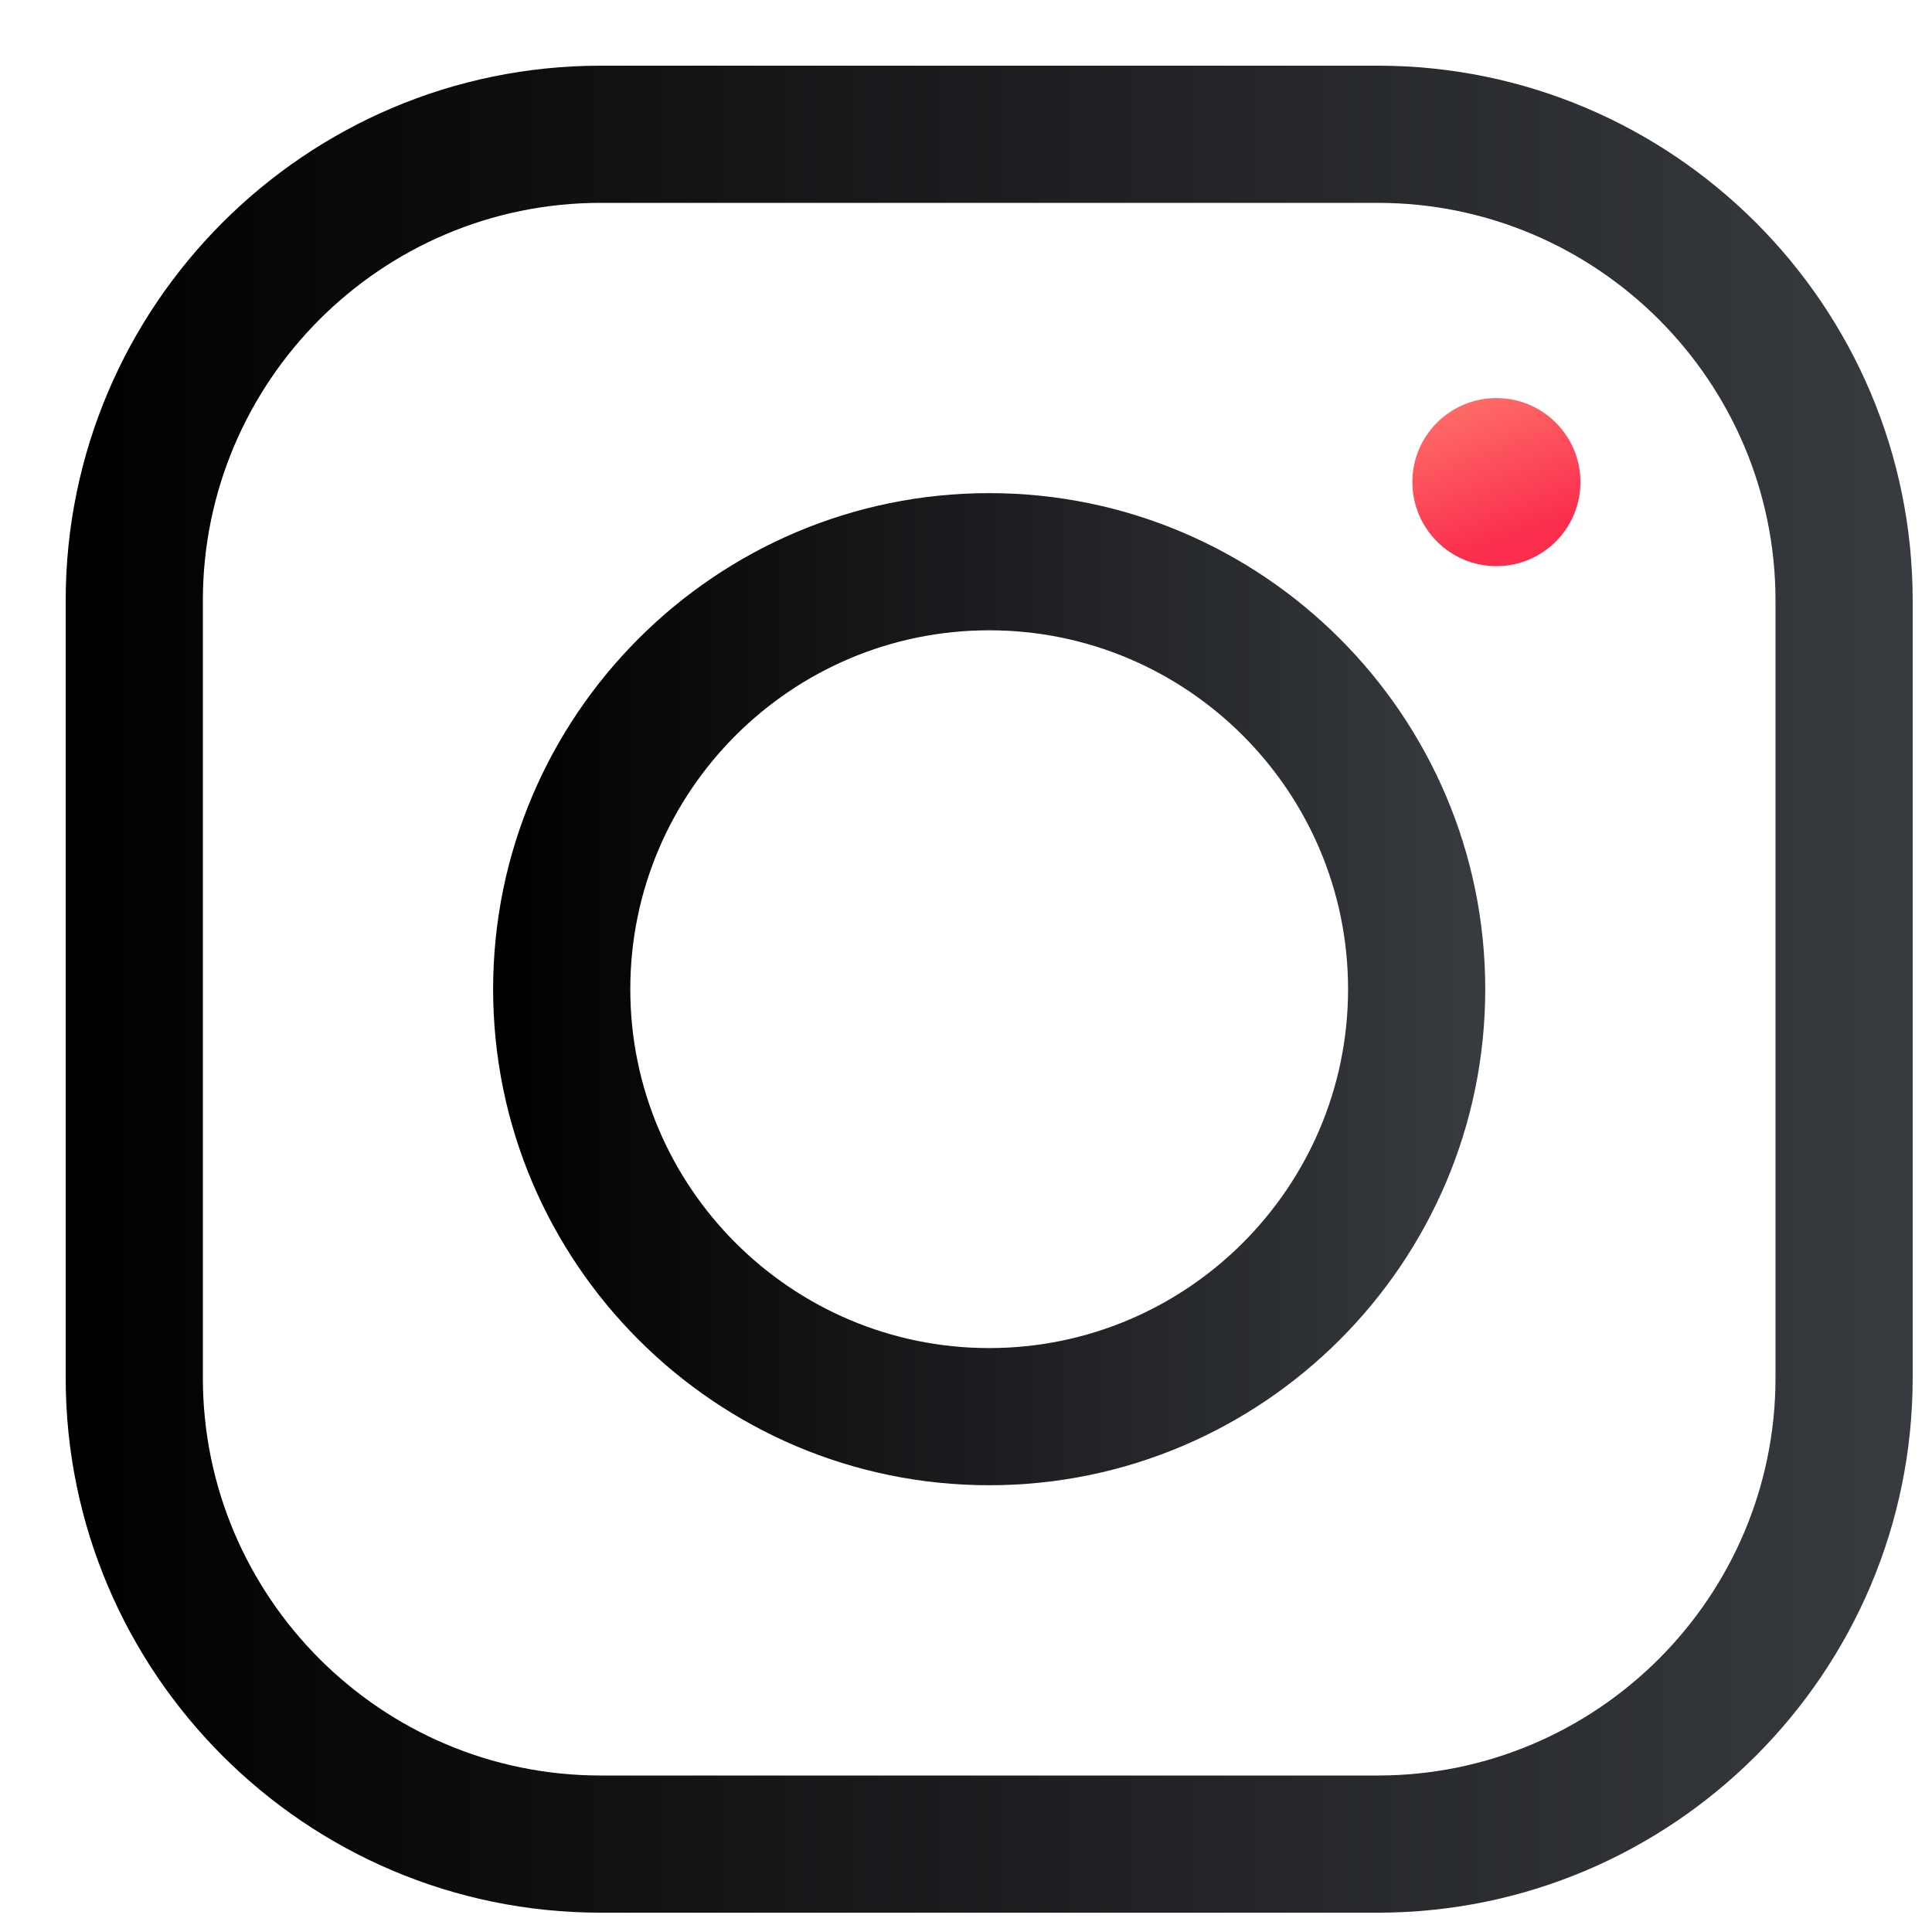
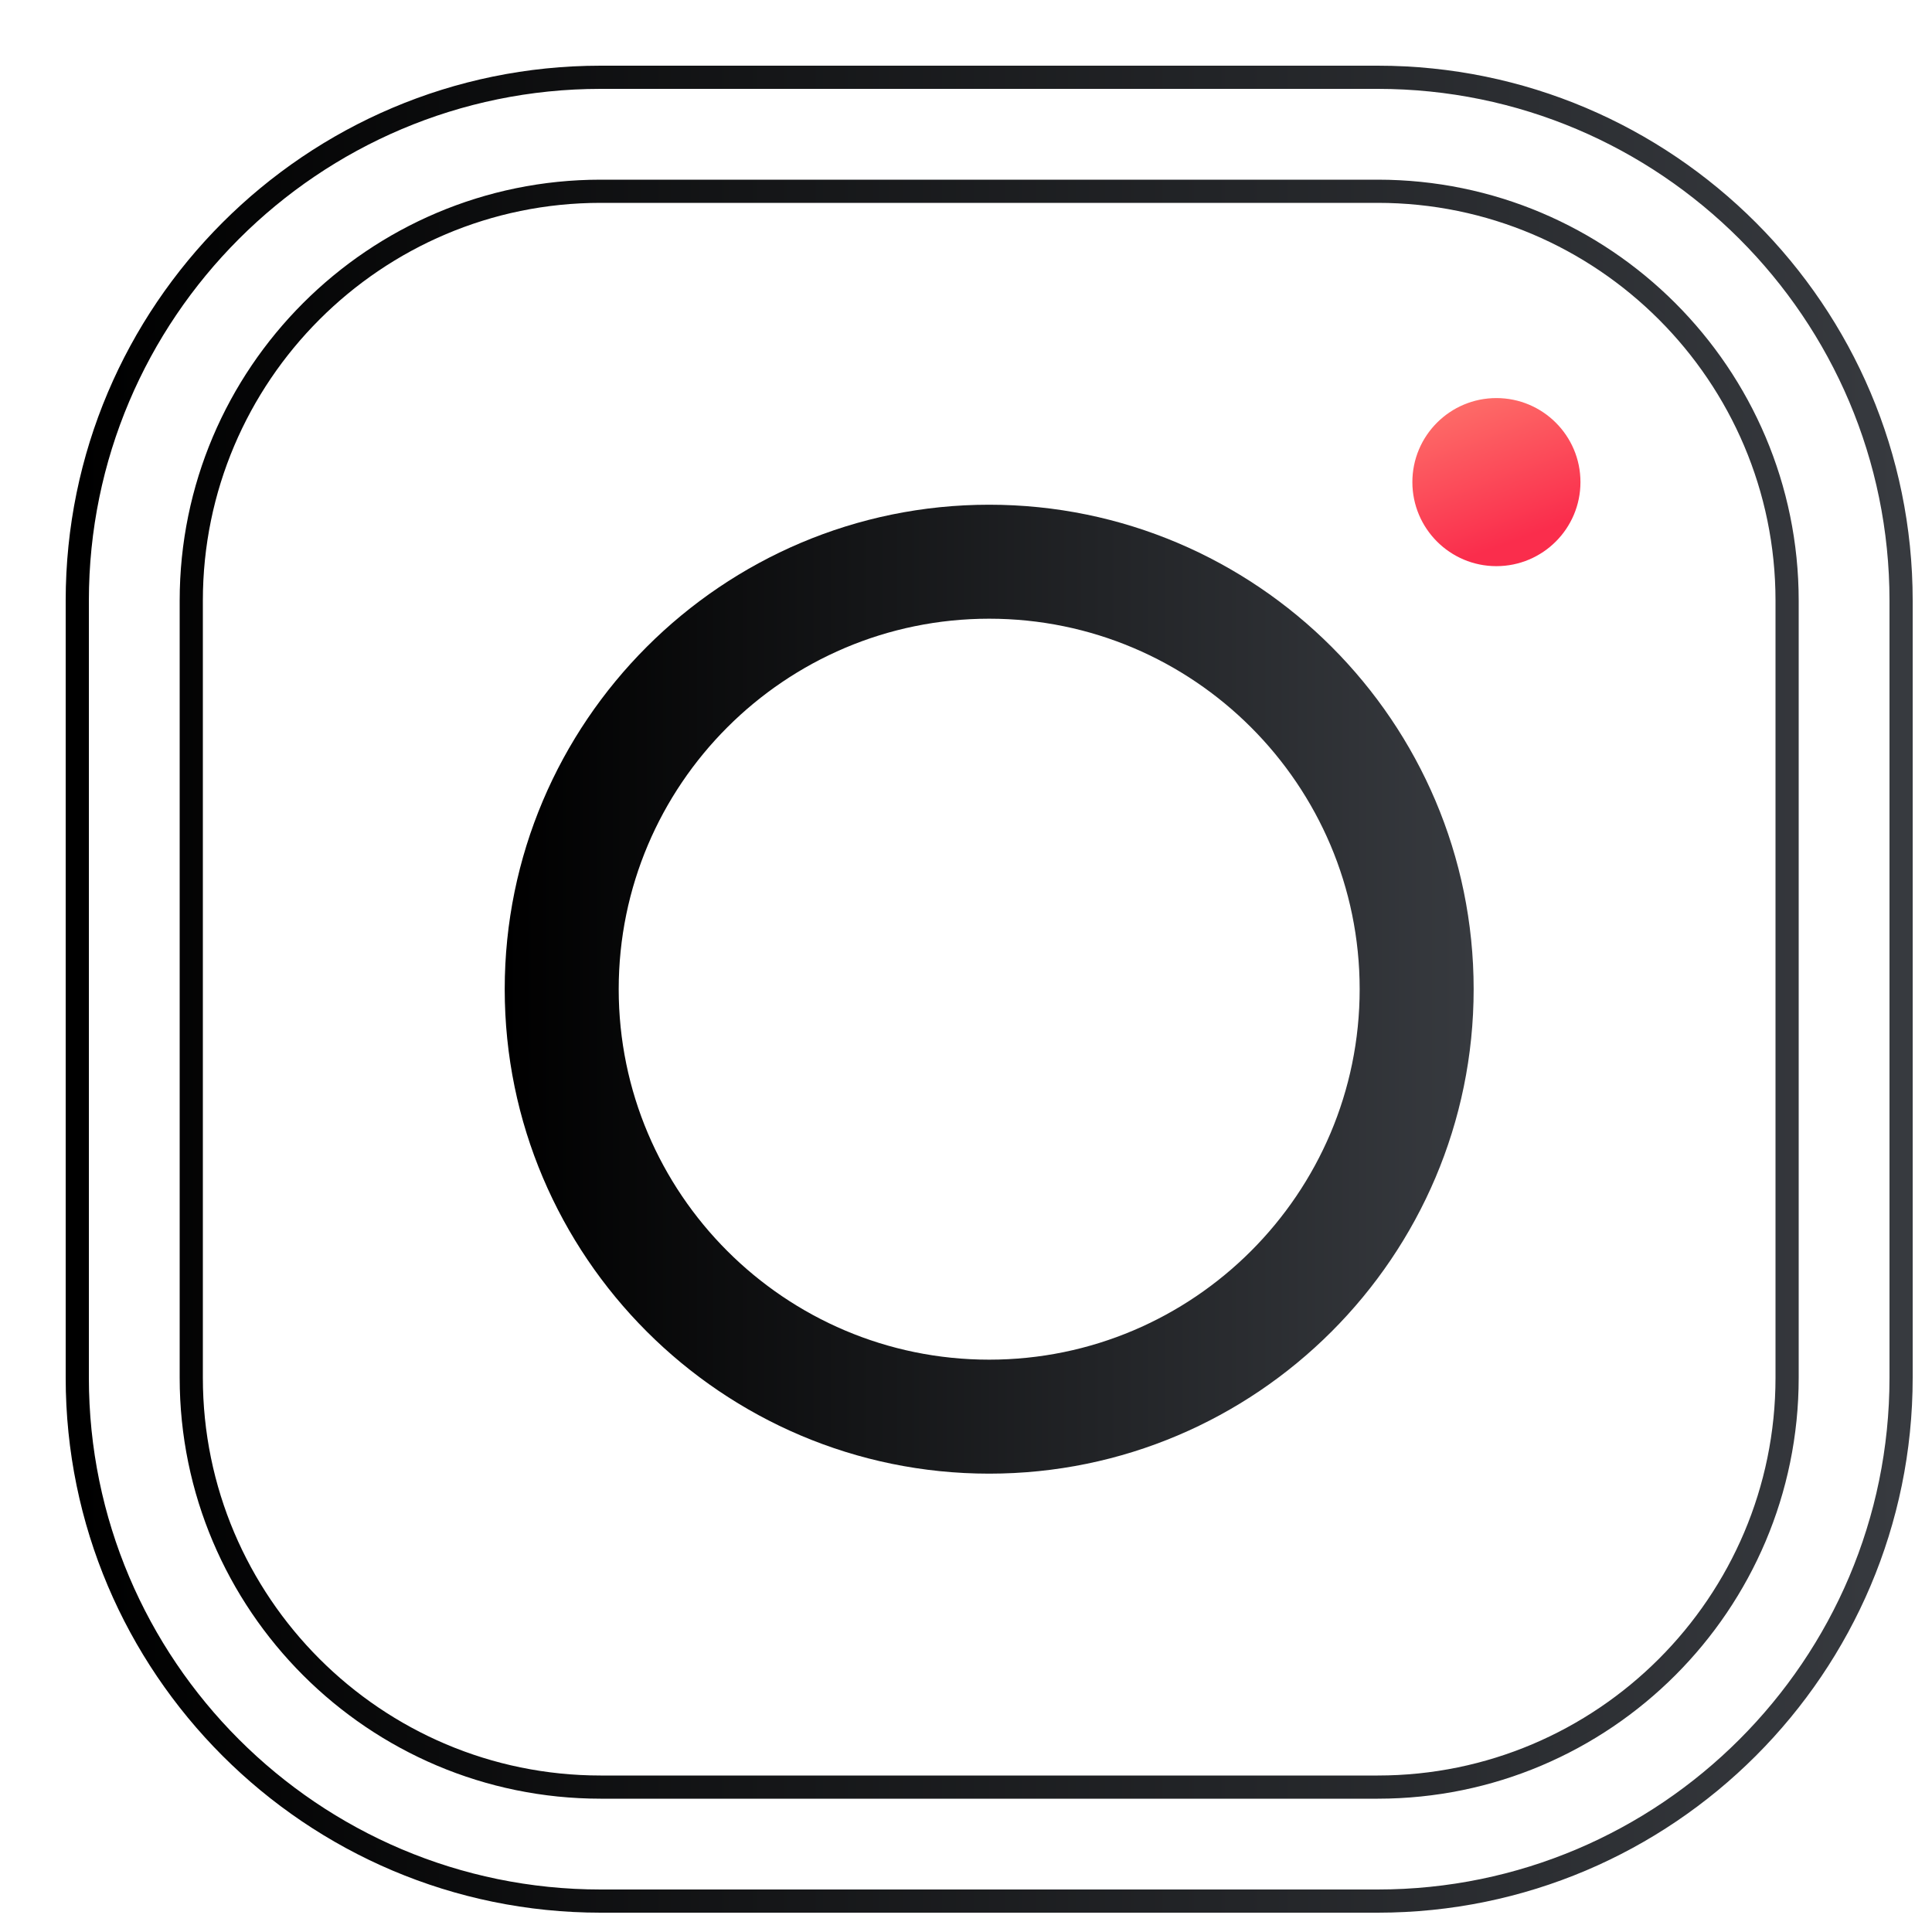
<svg xmlns="http://www.w3.org/2000/svg" width="25" height="25" viewBox="0 0 25 25" fill="none">
-   <path fill-rule="evenodd" clip-rule="evenodd" d="M1 7.772C1 4.038 4.038 1 7.772 1H17.828C21.562 1 24.6 4.038 24.6 7.772V17.828C24.6 21.562 21.562 24.6 17.828 24.6H7.772C4.038 24.6 1 21.562 1 17.828V7.772ZM7.772 2.475C4.851 2.475 2.475 4.851 2.475 7.772V17.828C2.475 20.749 4.851 23.125 7.772 23.125H17.828C20.749 23.125 23.125 20.749 23.125 17.828V7.772C23.125 4.851 20.749 2.475 17.828 2.475H7.772Z" fill="url(#paint0_linear)" />
  <path d="M7.772 0.85C3.955 0.85 0.85 3.955 0.85 7.772H1.15C1.15 4.121 4.121 1.15 7.772 1.15V0.85ZM17.828 0.85H7.772V1.15H17.828V0.85ZM24.75 7.772C24.75 3.955 21.645 0.85 17.828 0.85V1.15C21.479 1.15 24.45 4.121 24.45 7.772H24.75ZM24.75 17.828V7.772H24.45V17.828H24.75ZM17.828 24.75C21.645 24.75 24.75 21.645 24.75 17.828H24.45C24.45 21.479 21.479 24.45 17.828 24.45V24.75ZM7.772 24.75H17.828V24.45H7.772V24.75ZM0.85 17.828C0.85 21.645 3.955 24.75 7.772 24.75V24.45C4.121 24.45 1.15 21.479 1.15 17.828H0.85ZM0.85 7.772V17.828H1.15V7.772H0.85ZM2.625 7.772C2.625 4.934 4.934 2.625 7.772 2.625V2.325C4.768 2.325 2.325 4.768 2.325 7.772H2.625ZM2.625 17.828V7.772H2.325V17.828H2.625ZM7.772 22.975C4.934 22.975 2.625 20.666 2.625 17.828H2.325C2.325 20.832 4.768 23.275 7.772 23.275V22.975ZM17.828 22.975H7.772V23.275H17.828V22.975ZM22.975 17.828C22.975 20.666 20.666 22.975 17.828 22.975V23.275C20.832 23.275 23.275 20.832 23.275 17.828H22.975ZM22.975 7.772V17.828H23.275V7.772H22.975ZM17.828 2.625C20.666 2.625 22.975 4.934 22.975 7.772H23.275C23.275 4.768 20.832 2.325 17.828 2.325V2.625ZM7.772 2.625H17.828V2.325H7.772V2.625Z" fill="url(#paint1_linear)" />
  <path fill-rule="evenodd" clip-rule="evenodd" d="M6.531 12.8C6.531 9.344 9.344 6.531 12.8 6.531C16.256 6.531 19.069 9.344 19.069 12.8C19.069 16.256 16.256 19.069 12.8 19.069C9.344 19.069 6.531 16.256 6.531 12.8ZM12.8 8.006C10.156 8.006 8.006 10.156 8.006 12.8C8.006 15.443 10.156 17.594 12.8 17.594C15.443 17.594 17.594 15.443 17.594 12.8C17.594 10.156 15.443 8.006 12.8 8.006Z" fill="url(#paint2_linear)" />
-   <path d="M12.8 6.381C9.261 6.381 6.381 9.261 6.381 12.8H6.681C6.681 9.426 9.426 6.681 12.8 6.681V6.381ZM19.219 12.8C19.219 9.261 16.339 6.381 12.8 6.381V6.681C16.174 6.681 18.919 9.426 18.919 12.8H19.219ZM12.8 19.219C16.339 19.219 19.219 16.339 19.219 12.8H18.919C18.919 16.174 16.174 18.919 12.8 18.919V19.219ZM6.381 12.8C6.381 16.339 9.261 19.219 12.8 19.219V18.919C9.426 18.919 6.681 16.174 6.681 12.8H6.381ZM8.156 12.8C8.156 10.239 10.239 8.156 12.8 8.156V7.856C10.074 7.856 7.856 10.074 7.856 12.8H8.156ZM12.8 17.444C10.239 17.444 8.156 15.361 8.156 12.8H7.856C7.856 15.526 10.074 17.744 12.8 17.744V17.444ZM17.444 12.8C17.444 15.361 15.361 17.444 12.8 17.444V17.744C15.526 17.744 17.744 15.526 17.744 12.8H17.444ZM12.8 8.156C15.361 8.156 17.444 10.239 17.444 12.8H17.744C17.744 10.074 15.526 7.856 12.8 7.856V8.156Z" fill="url(#paint3_linear)" />
  <path d="M19.363 7.176C19.881 7.176 20.301 6.756 20.301 6.238C20.301 5.721 19.881 5.301 19.363 5.301C18.846 5.301 18.426 5.721 18.426 6.238C18.426 6.756 18.846 7.176 19.363 7.176Z" fill="url(#paint4_linear)" stroke="url(#paint5_linear)" stroke-width="0.3" />
  <defs>
    <linearGradient id="paint0_linear" x1="1" y1="12.8" x2="24.6" y2="12.8" gradientUnits="userSpaceOnUse">
      <stop />
      <stop offset="1" stop-color="#373A3F" />
    </linearGradient>
    <linearGradient id="paint1_linear" x1="1" y1="12.8" x2="24.6" y2="12.8" gradientUnits="userSpaceOnUse">
      <stop />
      <stop offset="1" stop-color="#373A3F" />
    </linearGradient>
    <linearGradient id="paint2_linear" x1="6.531" y1="12.8" x2="19.069" y2="12.8" gradientUnits="userSpaceOnUse">
      <stop />
      <stop offset="1" stop-color="#373A3F" />
    </linearGradient>
    <linearGradient id="paint3_linear" x1="6.531" y1="12.8" x2="19.069" y2="12.8" gradientUnits="userSpaceOnUse">
      <stop />
      <stop offset="1" stop-color="#373A3F" />
    </linearGradient>
    <linearGradient id="paint4_linear" x1="18.982" y1="4.316" x2="19.93" y2="6.877" gradientUnits="userSpaceOnUse">
      <stop stop-color="#FF8774" />
      <stop offset="1" stop-color="#FA2D4C" />
    </linearGradient>
    <linearGradient id="paint5_linear" x1="18.982" y1="4.316" x2="19.93" y2="6.877" gradientUnits="userSpaceOnUse">
      <stop stop-color="#FF8774" />
      <stop offset="1" stop-color="#FA2D4C" />
    </linearGradient>
  </defs>
</svg>